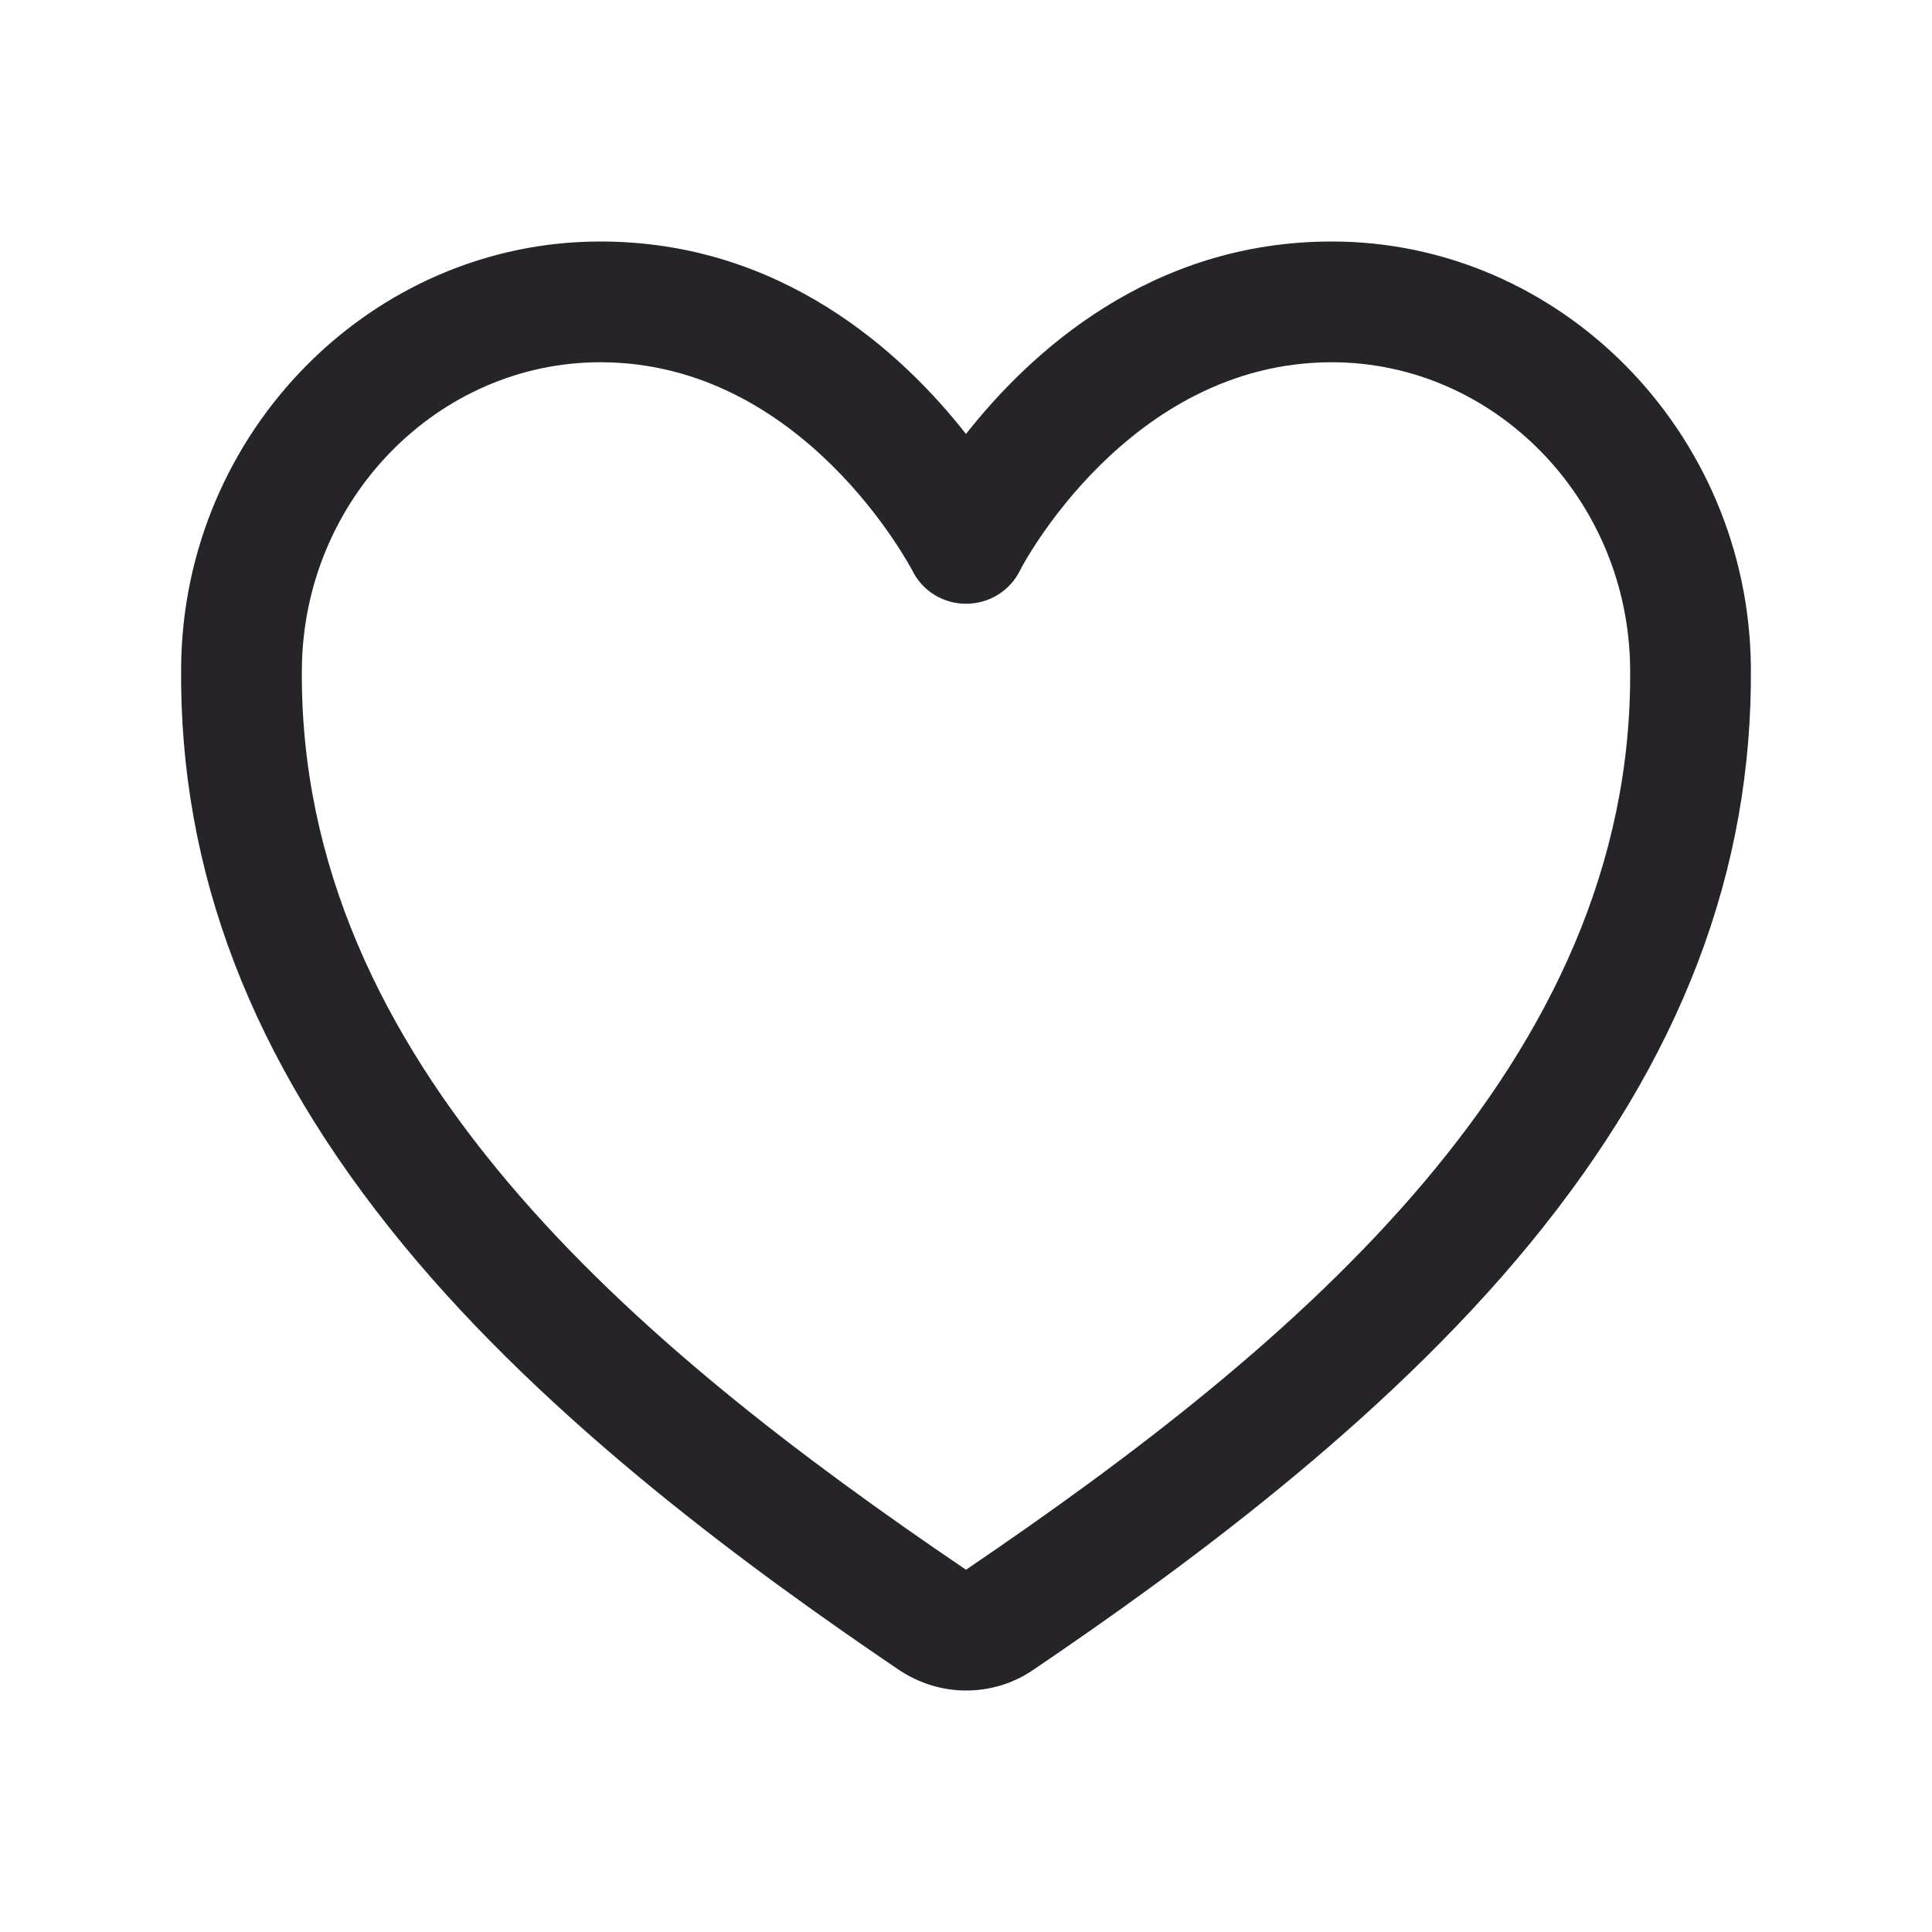
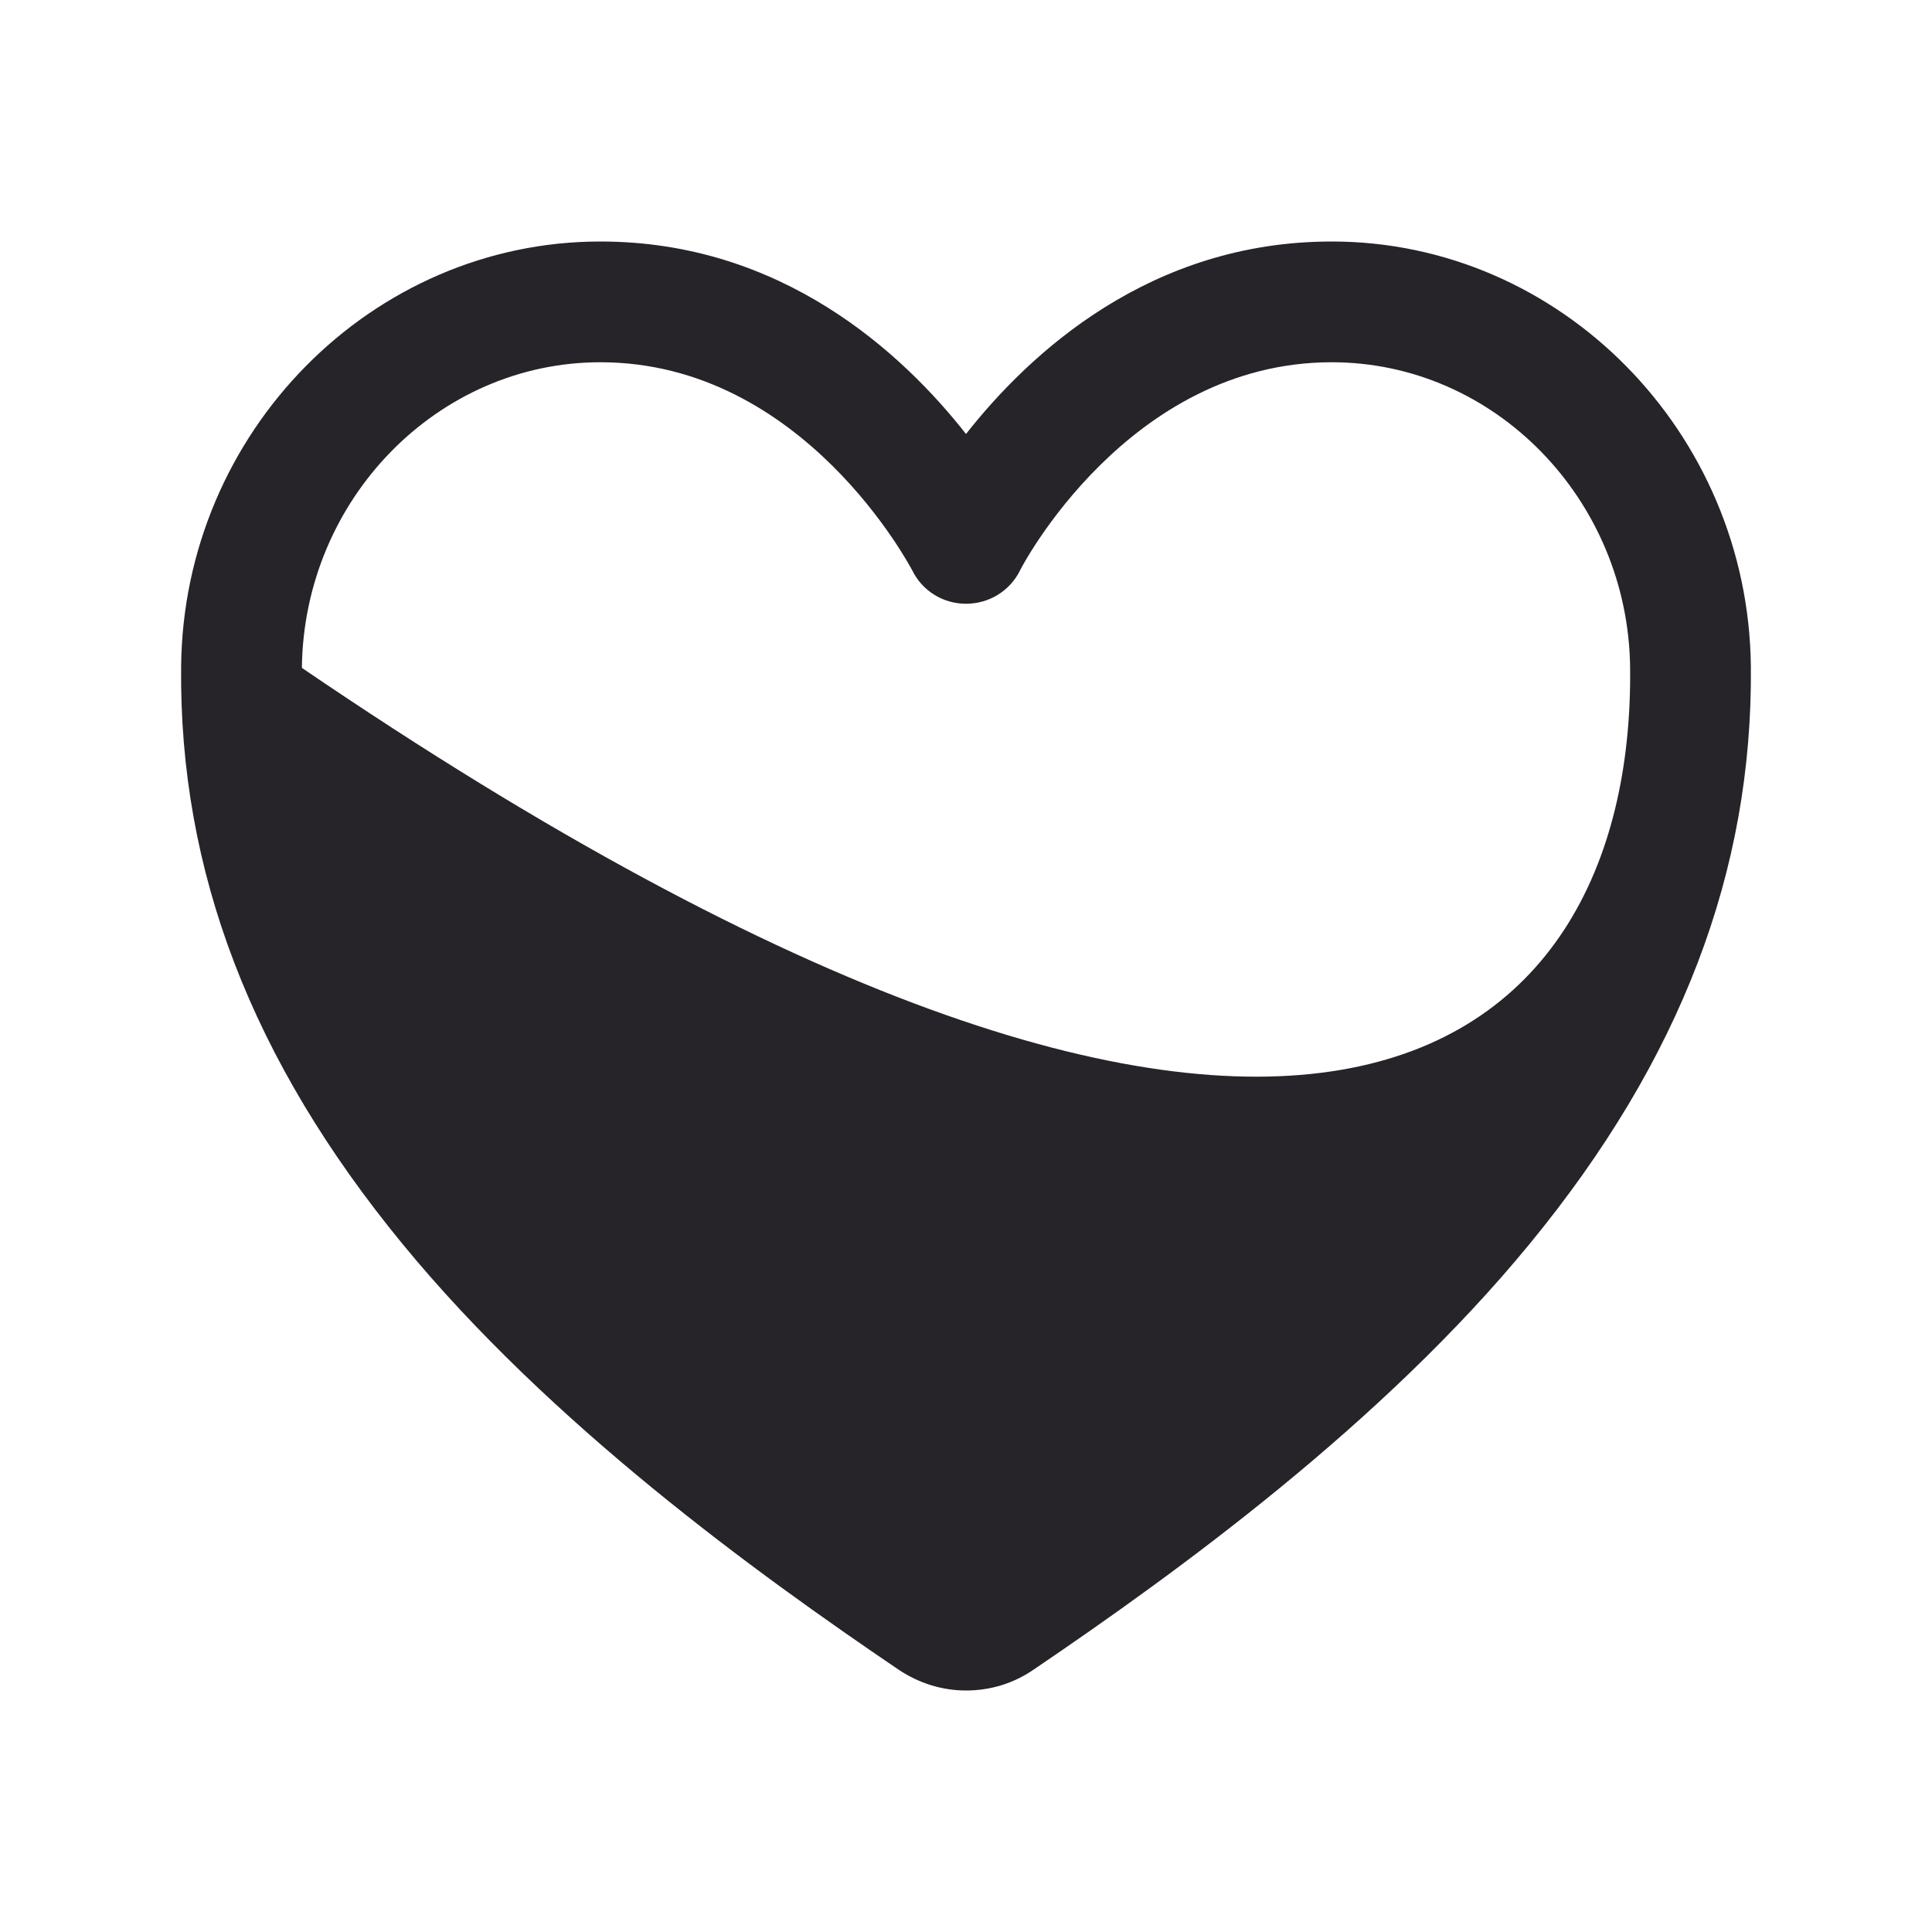
<svg xmlns="http://www.w3.org/2000/svg" width="16" height="16" viewBox="0 0 16 16" fill="none">
-   <path d="M8 14C7.804 14 7.61 13.941 7.438 13.825C6.263 13.028 4.557 11.794 3.332 10.3C2.082 8.778 1.482 7.213 1.5 5.519C1.519 3.578 3.079 2 4.972 2C6.475 2 7.472 2.922 8 3.594C8.529 2.922 9.525 2 11.029 2C12.922 2 14.479 3.578 14.5 5.519C14.516 7.213 13.919 8.778 12.669 10.3C11.444 11.794 9.738 13.028 8.563 13.825C8.391 13.944 8.197 14 8 14ZM4.972 3C3.625 3 2.516 4.134 2.5 5.531C2.466 8.8 5.263 11.144 8 13C10.738 11.141 13.535 8.8 13.5 5.531C13.485 4.138 12.379 3 11.029 3C9.341 3 8.454 4.706 8.447 4.725C8.363 4.894 8.191 5 8 5C7.81 5 7.638 4.894 7.554 4.722C7.544 4.706 6.657 3 4.972 3Z" fill="#262428" />
+   <path d="M8 14C7.804 14 7.61 13.941 7.438 13.825C6.263 13.028 4.557 11.794 3.332 10.3C2.082 8.778 1.482 7.213 1.5 5.519C1.519 3.578 3.079 2 4.972 2C6.475 2 7.472 2.922 8 3.594C8.529 2.922 9.525 2 11.029 2C12.922 2 14.479 3.578 14.5 5.519C14.516 7.213 13.919 8.778 12.669 10.3C11.444 11.794 9.738 13.028 8.563 13.825C8.391 13.944 8.197 14 8 14ZM4.972 3C3.625 3 2.516 4.134 2.5 5.531C10.738 11.141 13.535 8.8 13.5 5.531C13.485 4.138 12.379 3 11.029 3C9.341 3 8.454 4.706 8.447 4.725C8.363 4.894 8.191 5 8 5C7.81 5 7.638 4.894 7.554 4.722C7.544 4.706 6.657 3 4.972 3Z" fill="#262428" />
</svg>